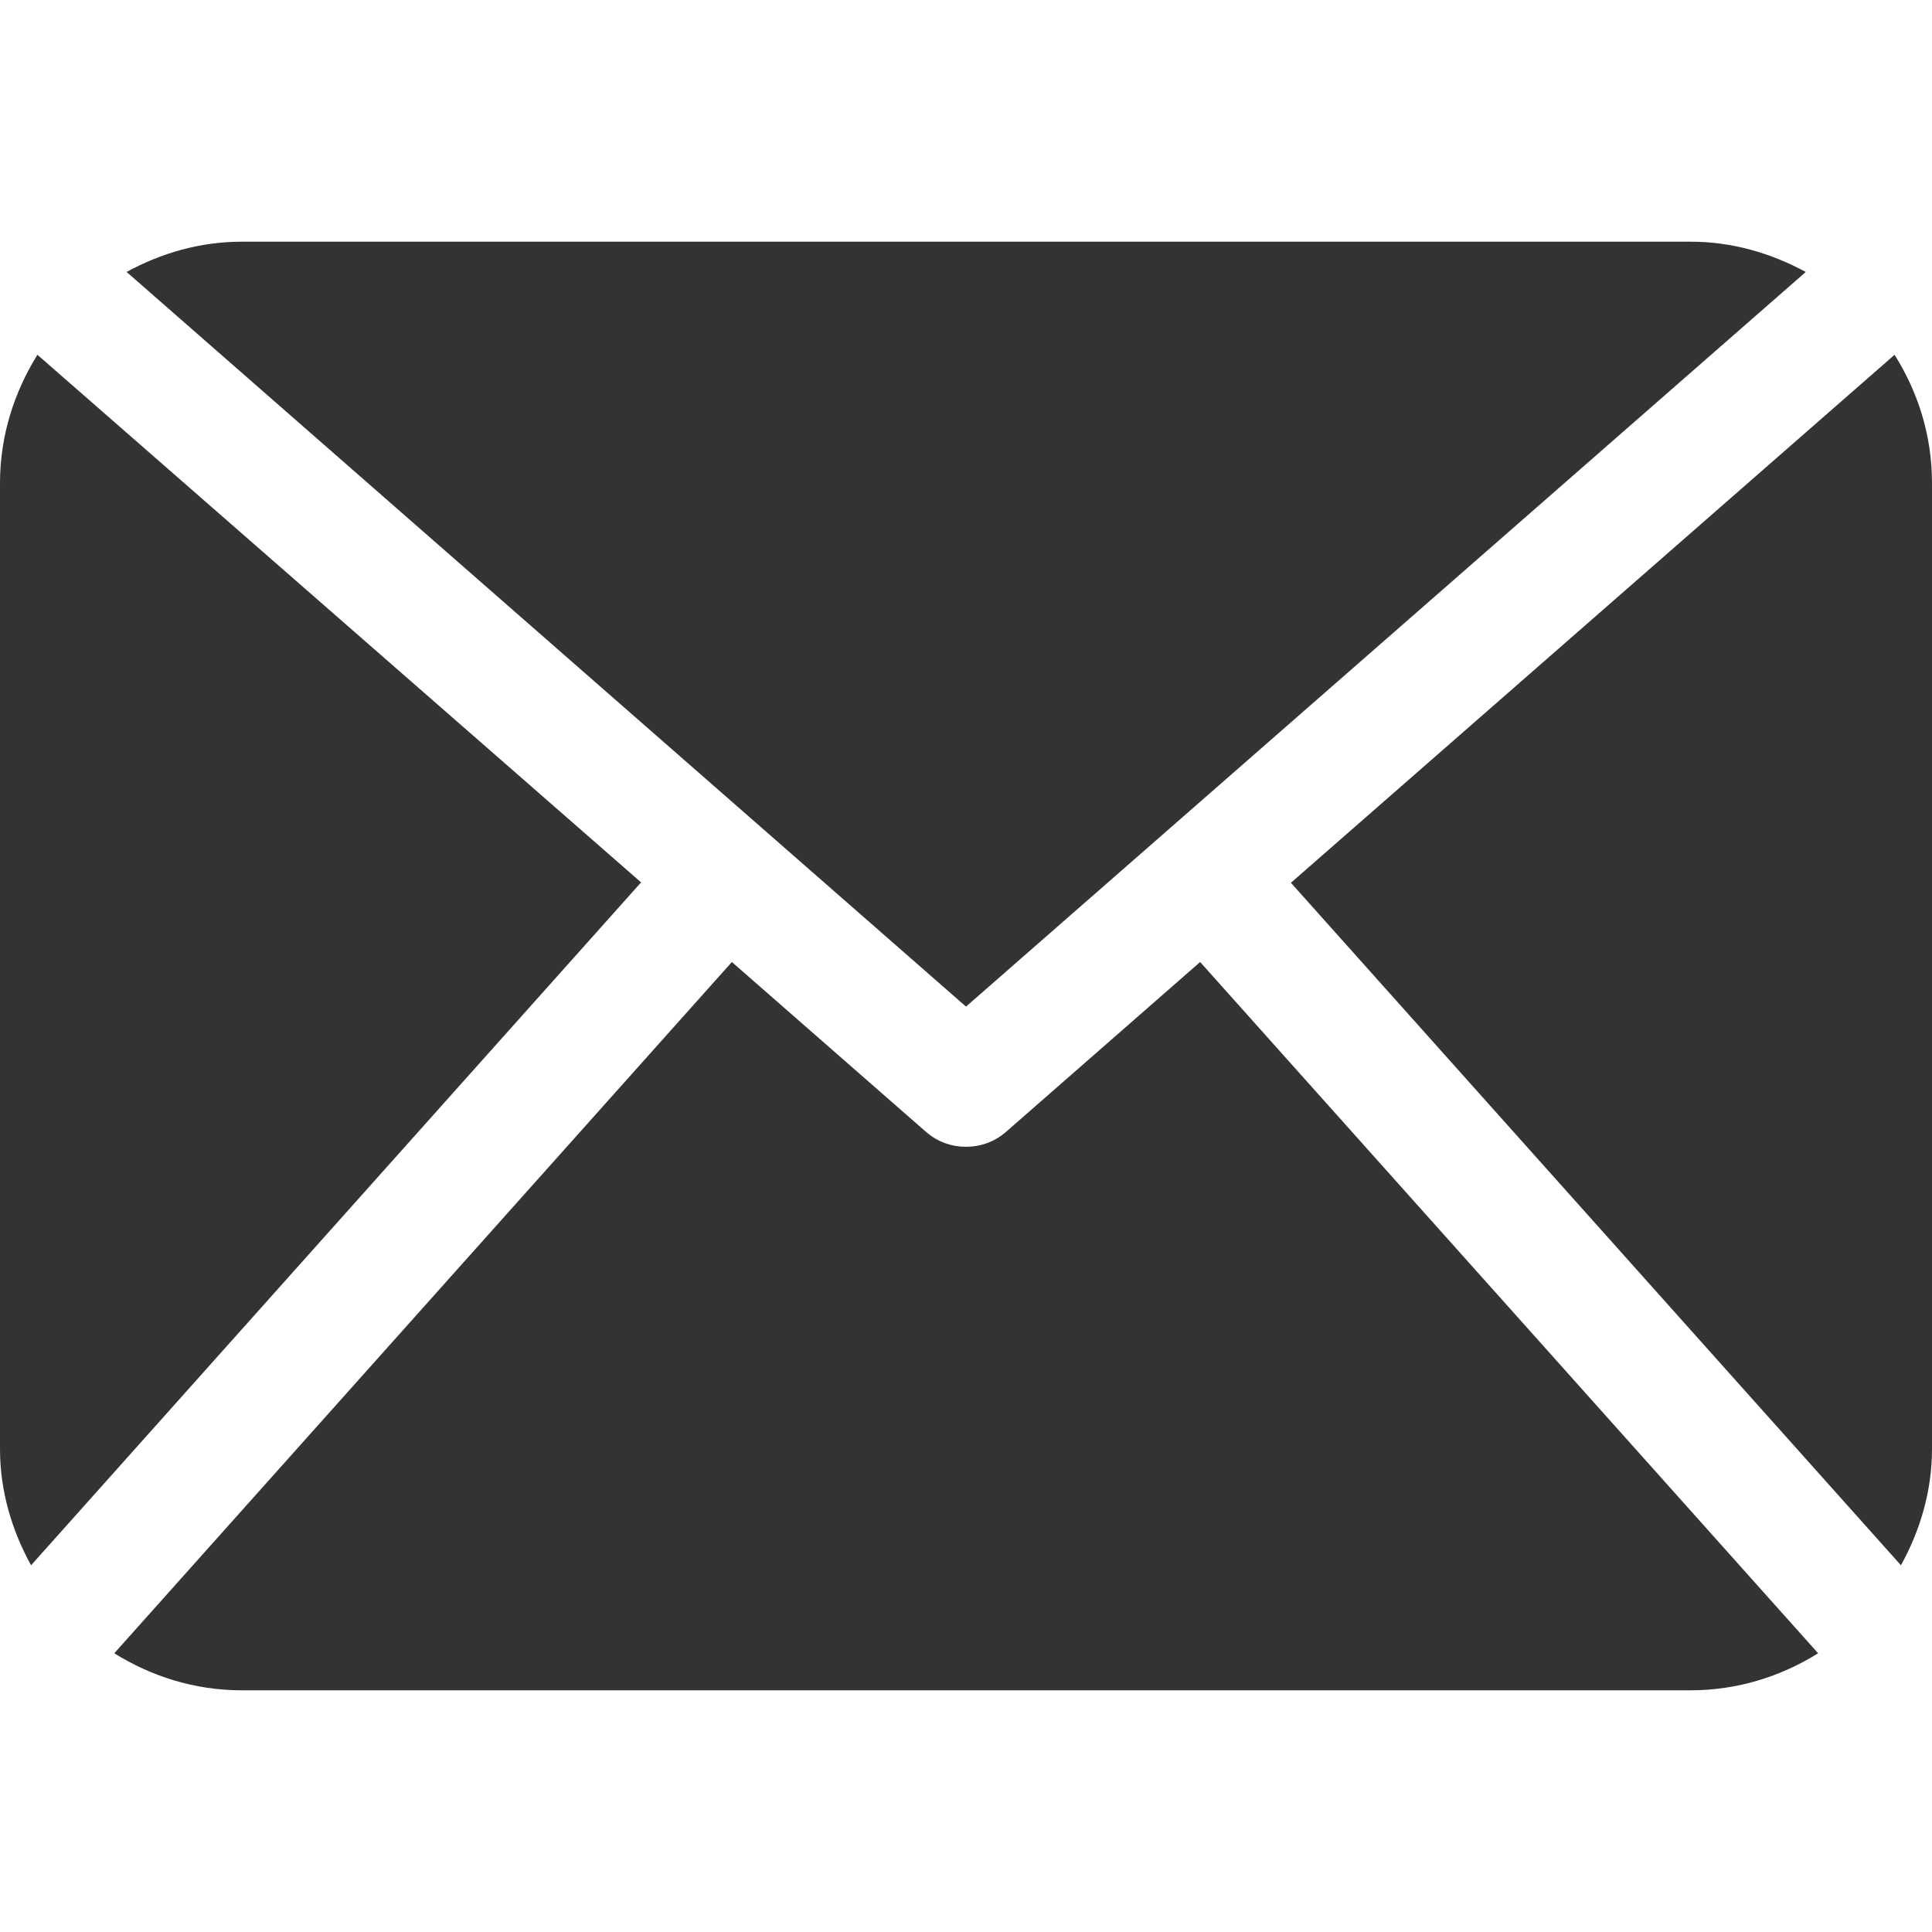
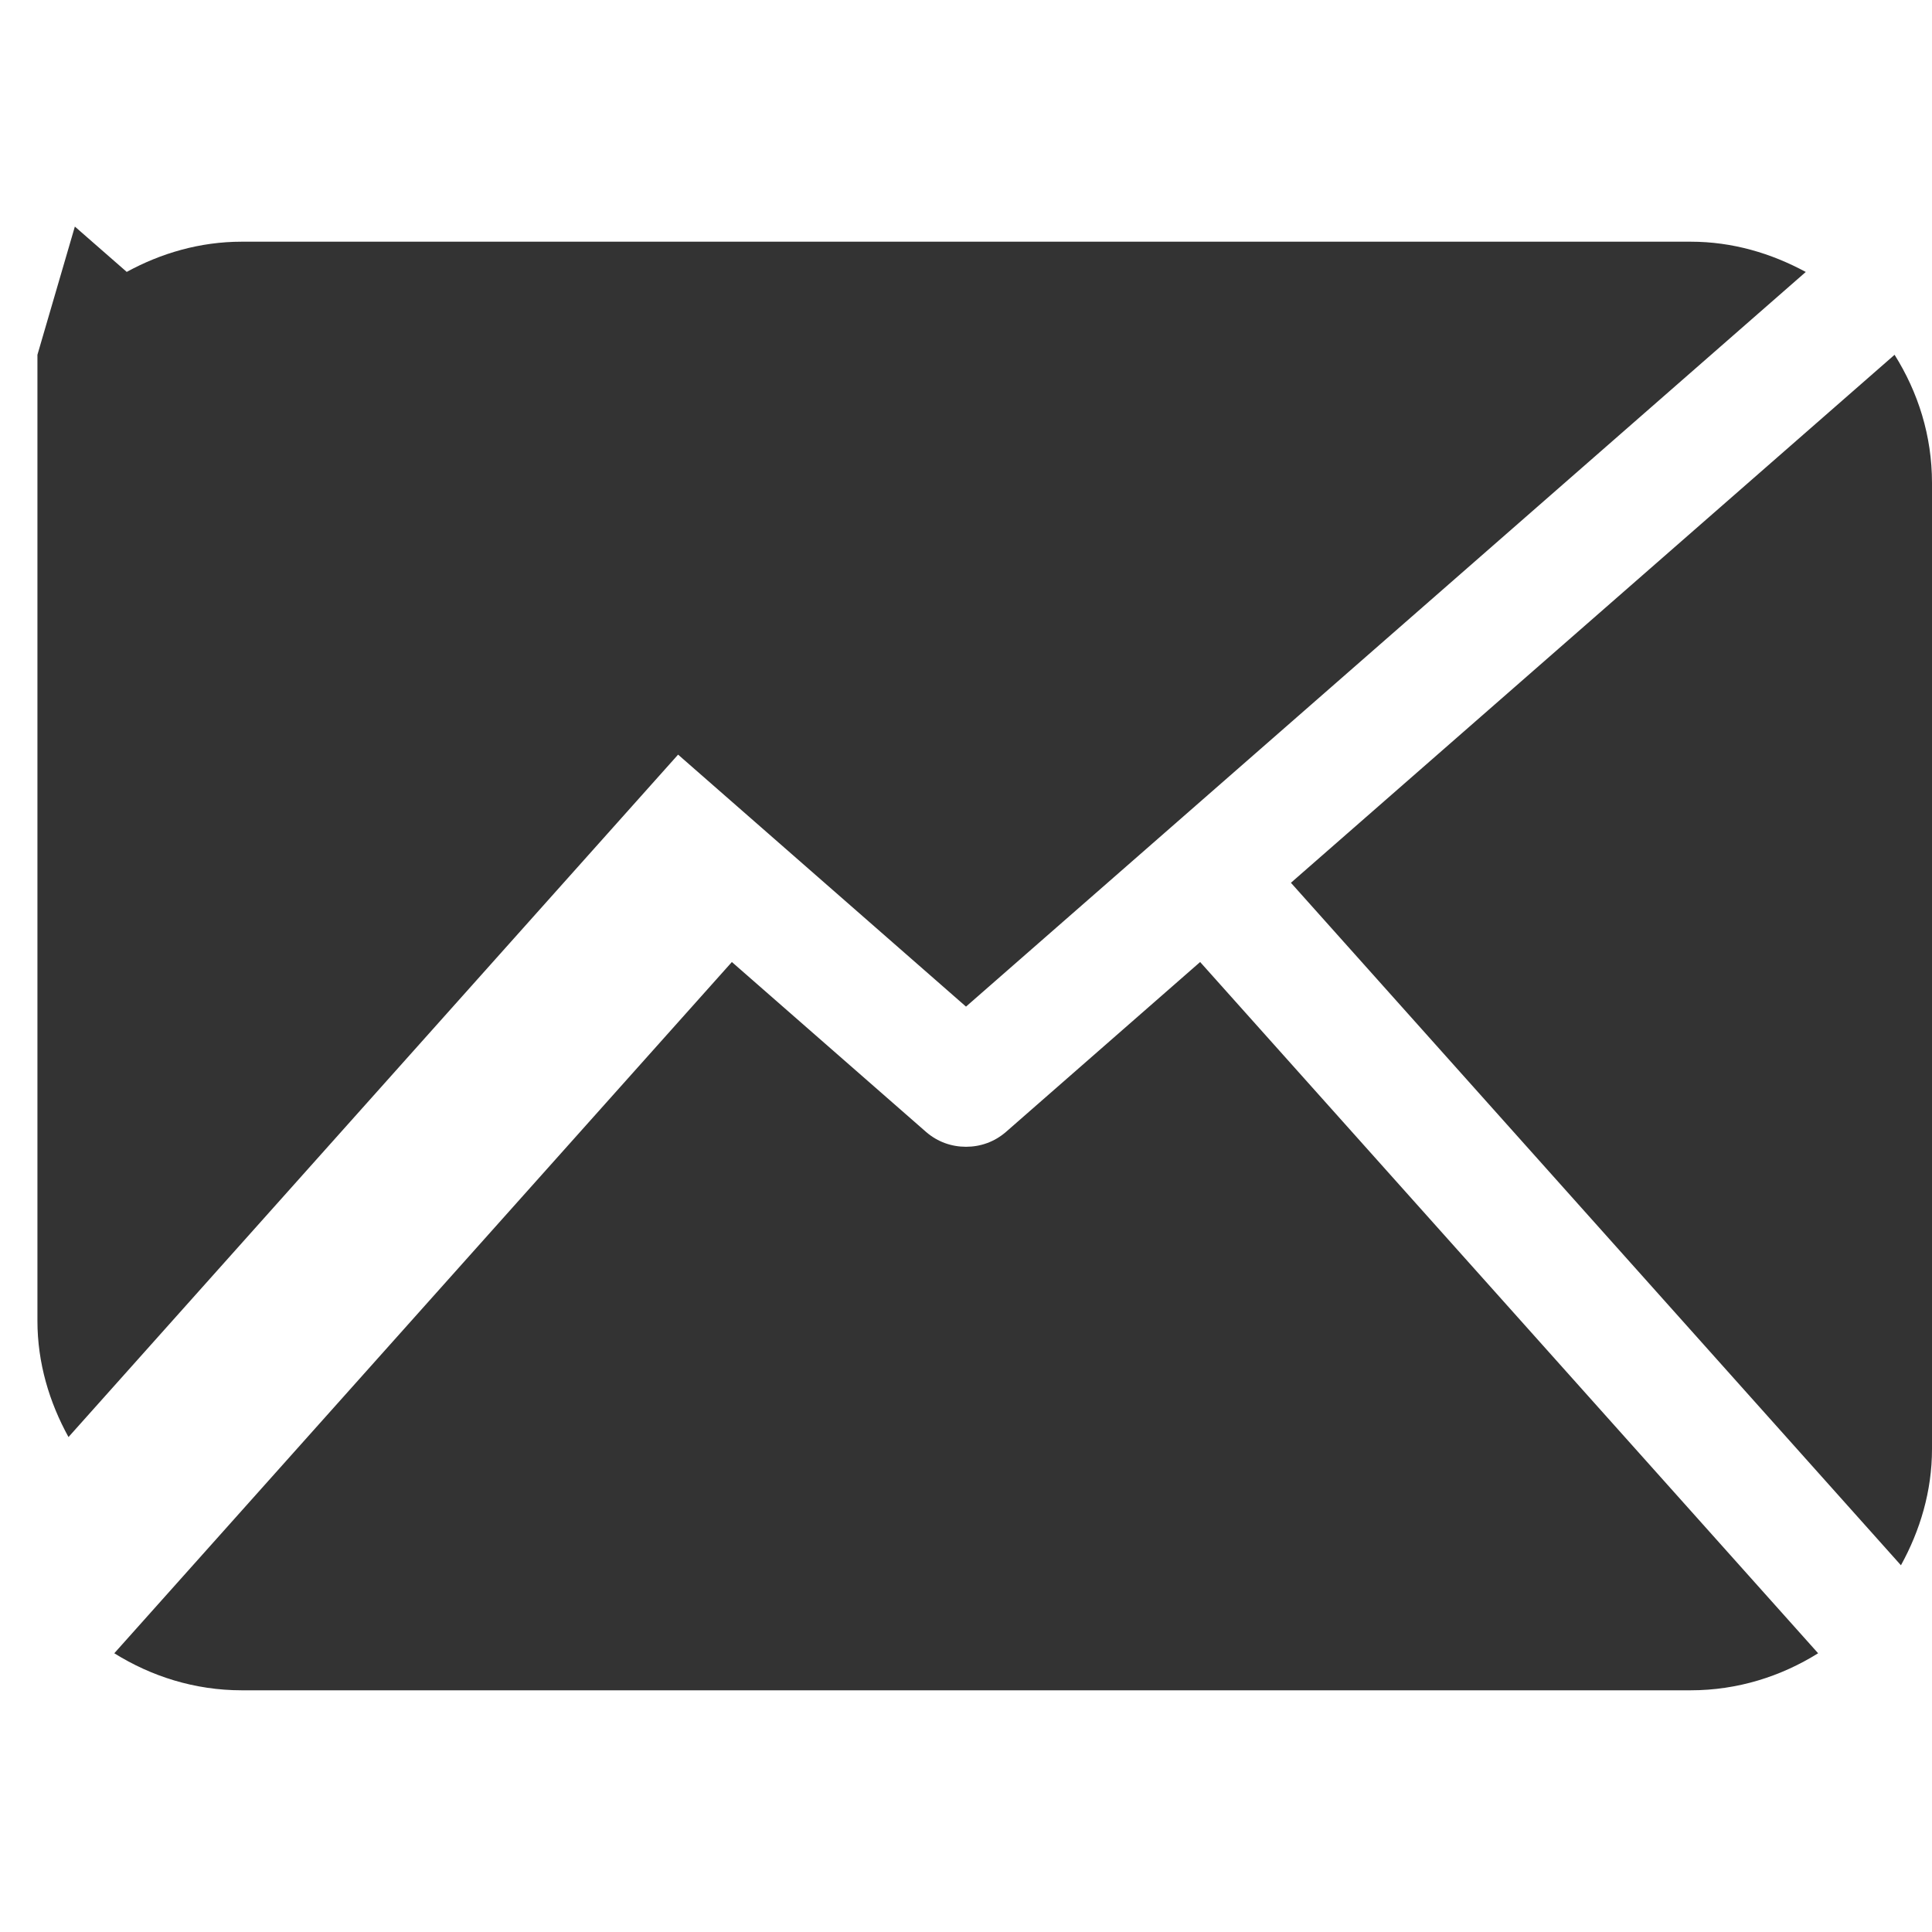
<svg xmlns="http://www.w3.org/2000/svg" viewBox="0 0 485.2 485.2" enable-background="new 0 0 485.2 485.2">
  <style type="text/css">.st0{fill:#333333;}</style>
-   <path class="st0" d="M485.2 363.9c0 10.6-3 20.5-7.8 29.2l-153.2-171.4 151.6-132.6c5.9 9.4 9.4 20.3 9.4 32.2v242.6zm-242.6-111.1l210.9-184.5c-8.7-4.7-18.4-7.6-28.9-7.6h-363.9c-10.5 0-20.3 2.9-28.9 7.6l210.8 184.5zm58.8-11.2l-48.8 42.7c-2.9 2.5-6.4 3.7-10 3.7-3.6 0-7.1-1.2-10-3.7l-48.8-42.7-155.1 173.6c9.3 5.8 20.2 9.3 32 9.3h363.9c11.8 0 22.7-3.5 32-9.3l-155.2-173.6zm-292-152.5c-5.8 9.3-9.4 20.3-9.4 32.2v242.6c0 10.6 3 20.5 7.8 29.2l153.2-171.5-151.6-132.5z" />
+   <path class="st0" d="M485.2 363.9c0 10.6-3 20.5-7.8 29.2l-153.2-171.4 151.6-132.6c5.9 9.4 9.4 20.3 9.4 32.2v242.6zm-242.6-111.1l210.9-184.5c-8.7-4.7-18.4-7.6-28.9-7.6h-363.9c-10.5 0-20.3 2.9-28.9 7.6l210.8 184.5zm58.8-11.2l-48.8 42.7c-2.9 2.5-6.4 3.7-10 3.7-3.6 0-7.1-1.2-10-3.7l-48.8-42.7-155.1 173.6c9.3 5.8 20.2 9.3 32 9.3h363.9c11.8 0 22.7-3.5 32-9.3l-155.2-173.6zm-292-152.5v242.6c0 10.6 3 20.5 7.8 29.2l153.2-171.5-151.6-132.5z" />
</svg>